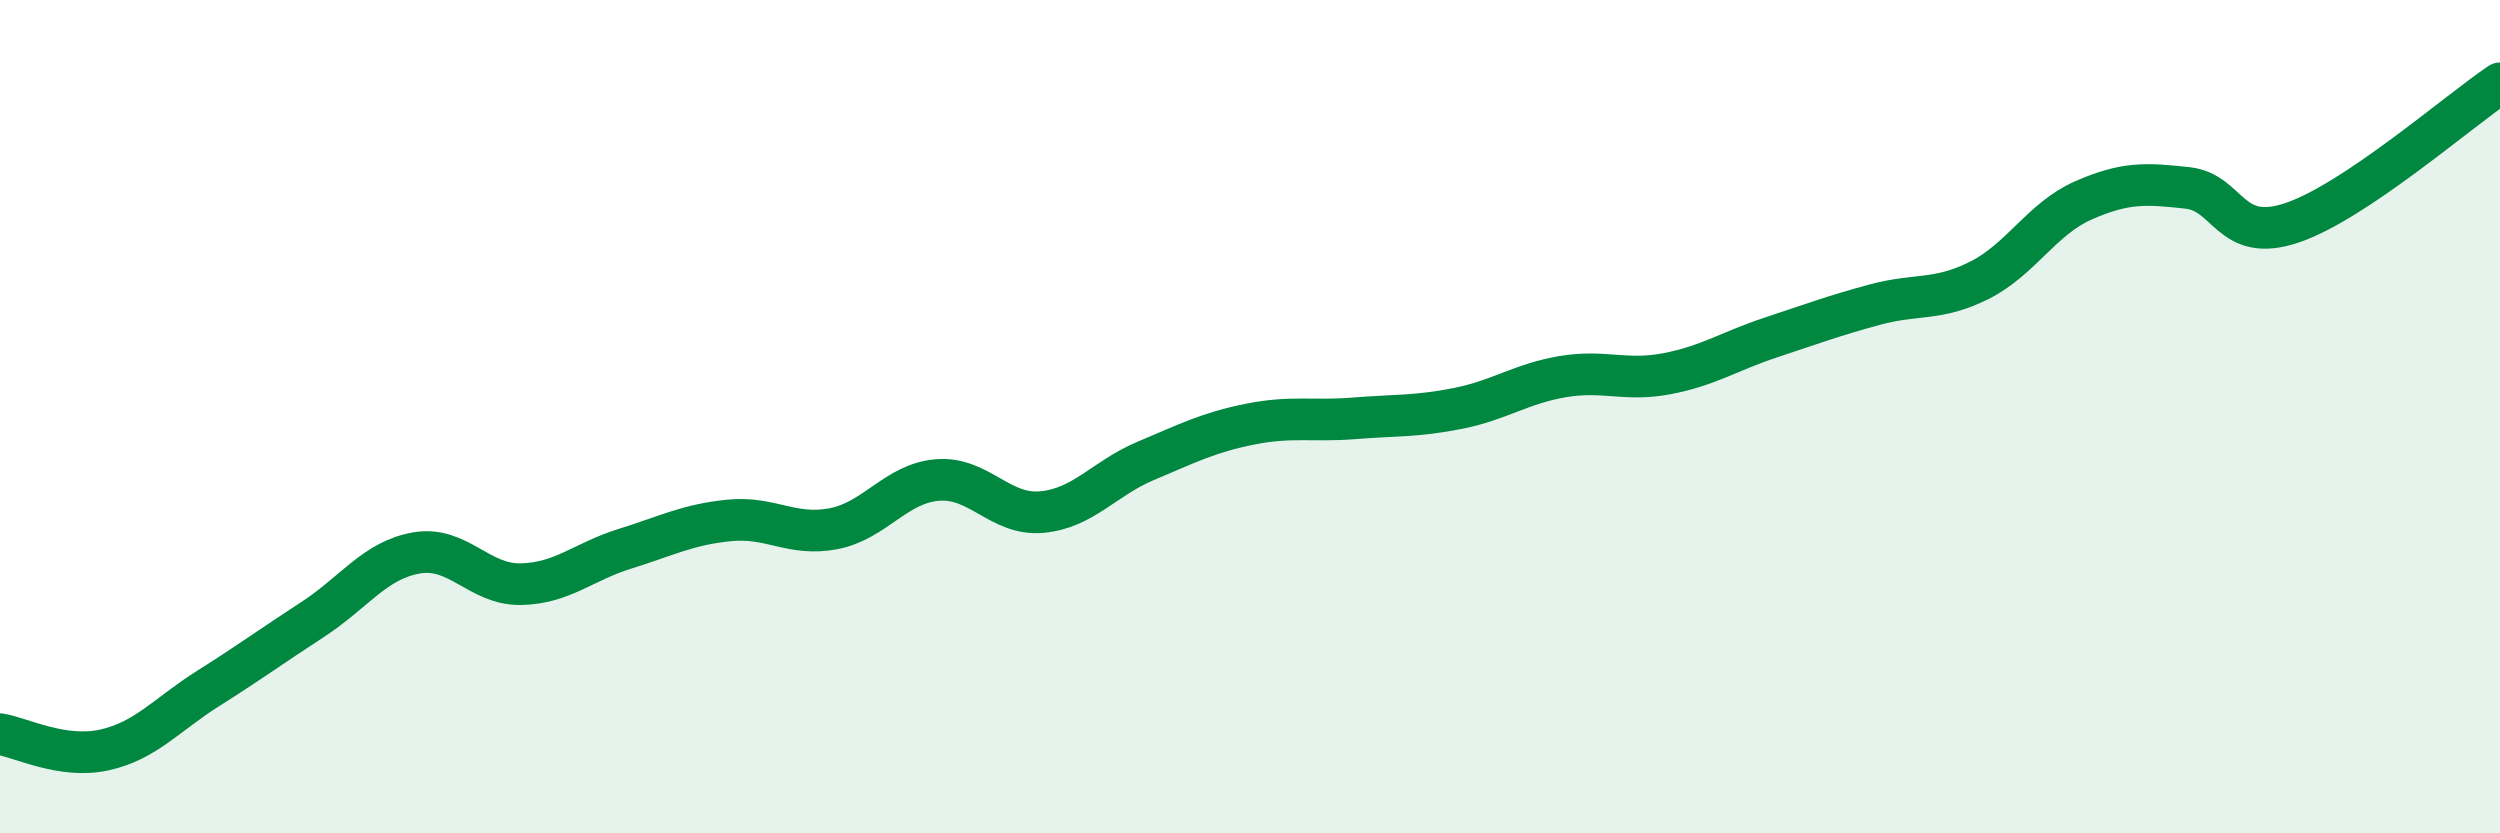
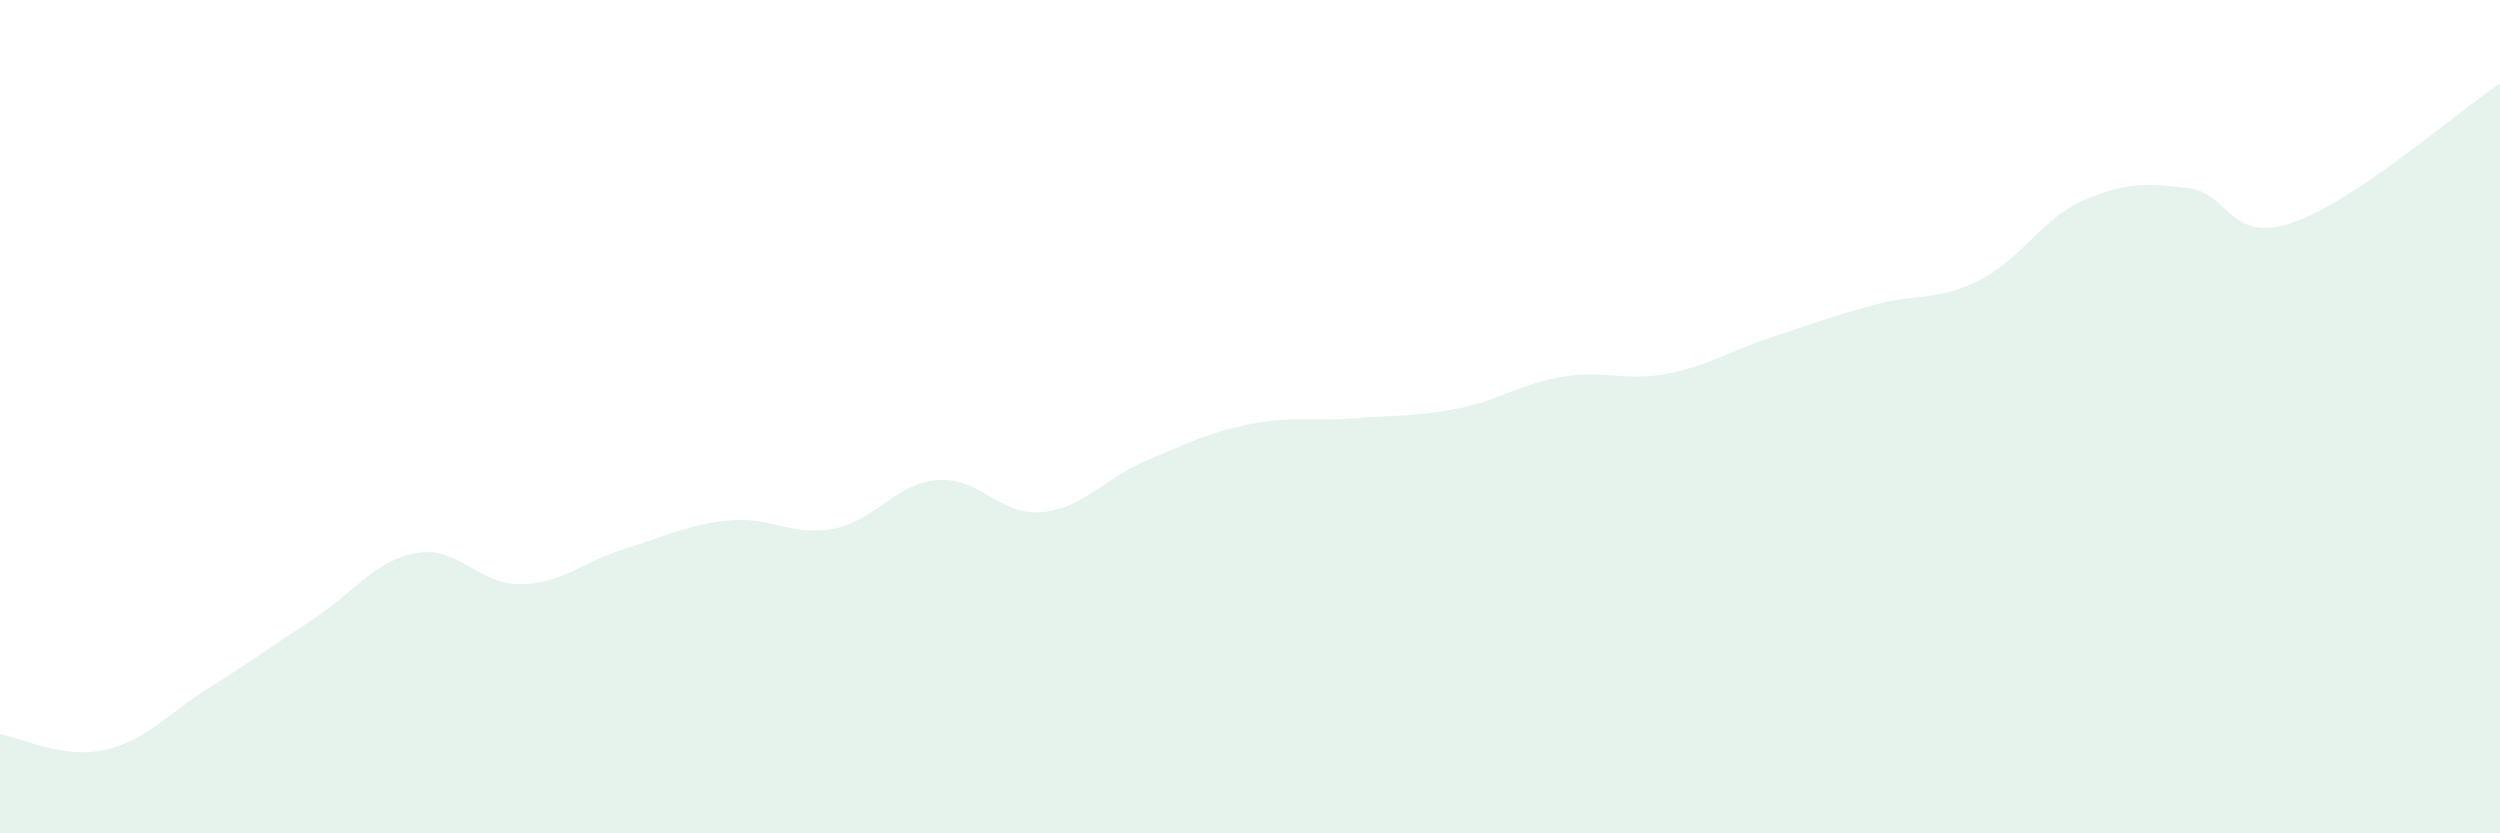
<svg xmlns="http://www.w3.org/2000/svg" width="60" height="20" viewBox="0 0 60 20">
  <path d="M 0,17.62 C 0.5,17.7 1.5,18.22 2.5,18 C 3.5,17.78 4,17.15 5,16.52 C 6,15.89 6.5,15.52 7.5,14.87 C 8.5,14.22 9,13.44 10,13.27 C 11,13.1 11.5,14.04 12.5,14.02 C 13.5,14 14,13.48 15,13.17 C 16,12.86 16.5,12.59 17.5,12.49 C 18.5,12.39 19,12.88 20,12.69 C 21,12.5 21.5,11.6 22.5,11.52 C 23.5,11.44 24,12.38 25,12.29 C 26,12.2 26.5,11.48 27.5,11.06 C 28.5,10.64 29,10.38 30,10.18 C 31,9.98 31.5,10.12 32.5,10.04 C 33.5,9.96 34,10 35,9.8 C 36,9.6 36.5,9.21 37.5,9.04 C 38.5,8.87 39,9.16 40,8.97 C 41,8.78 41.5,8.43 42.5,8.1 C 43.5,7.77 44,7.58 45,7.31 C 46,7.04 46.5,7.23 47.5,6.73 C 48.5,6.23 49,5.25 50,4.81 C 51,4.37 51.5,4.4 52.5,4.51 C 53.5,4.62 53.5,5.85 55,5.35 C 56.5,4.85 59,2.67 60,2L60 20L0 20Z" fill="#008740" opacity="0.1" stroke-linecap="round" stroke-linejoin="round" />
-   <path d="M 0,17.62 C 0.5,17.7 1.5,18.22 2.5,18 C 3.5,17.78 4,17.15 5,16.52 C 6,15.89 6.5,15.52 7.5,14.87 C 8.5,14.22 9,13.44 10,13.27 C 11,13.1 11.5,14.04 12.5,14.02 C 13.5,14 14,13.48 15,13.17 C 16,12.86 16.5,12.59 17.5,12.49 C 18.5,12.39 19,12.88 20,12.69 C 21,12.5 21.5,11.6 22.5,11.52 C 23.5,11.44 24,12.38 25,12.29 C 26,12.2 26.5,11.48 27.5,11.06 C 28.5,10.64 29,10.38 30,10.18 C 31,9.98 31.5,10.12 32.5,10.04 C 33.5,9.96 34,10 35,9.8 C 36,9.6 36.5,9.21 37.5,9.04 C 38.5,8.87 39,9.16 40,8.97 C 41,8.78 41.5,8.43 42.5,8.1 C 43.5,7.77 44,7.58 45,7.31 C 46,7.04 46.5,7.23 47.5,6.73 C 48.5,6.23 49,5.25 50,4.81 C 51,4.37 51.5,4.4 52.5,4.51 C 53.5,4.62 53.5,5.85 55,5.35 C 56.5,4.85 59,2.67 60,2" stroke="#008740" stroke-width="1" fill="none" stroke-linecap="round" stroke-linejoin="round" />
</svg>